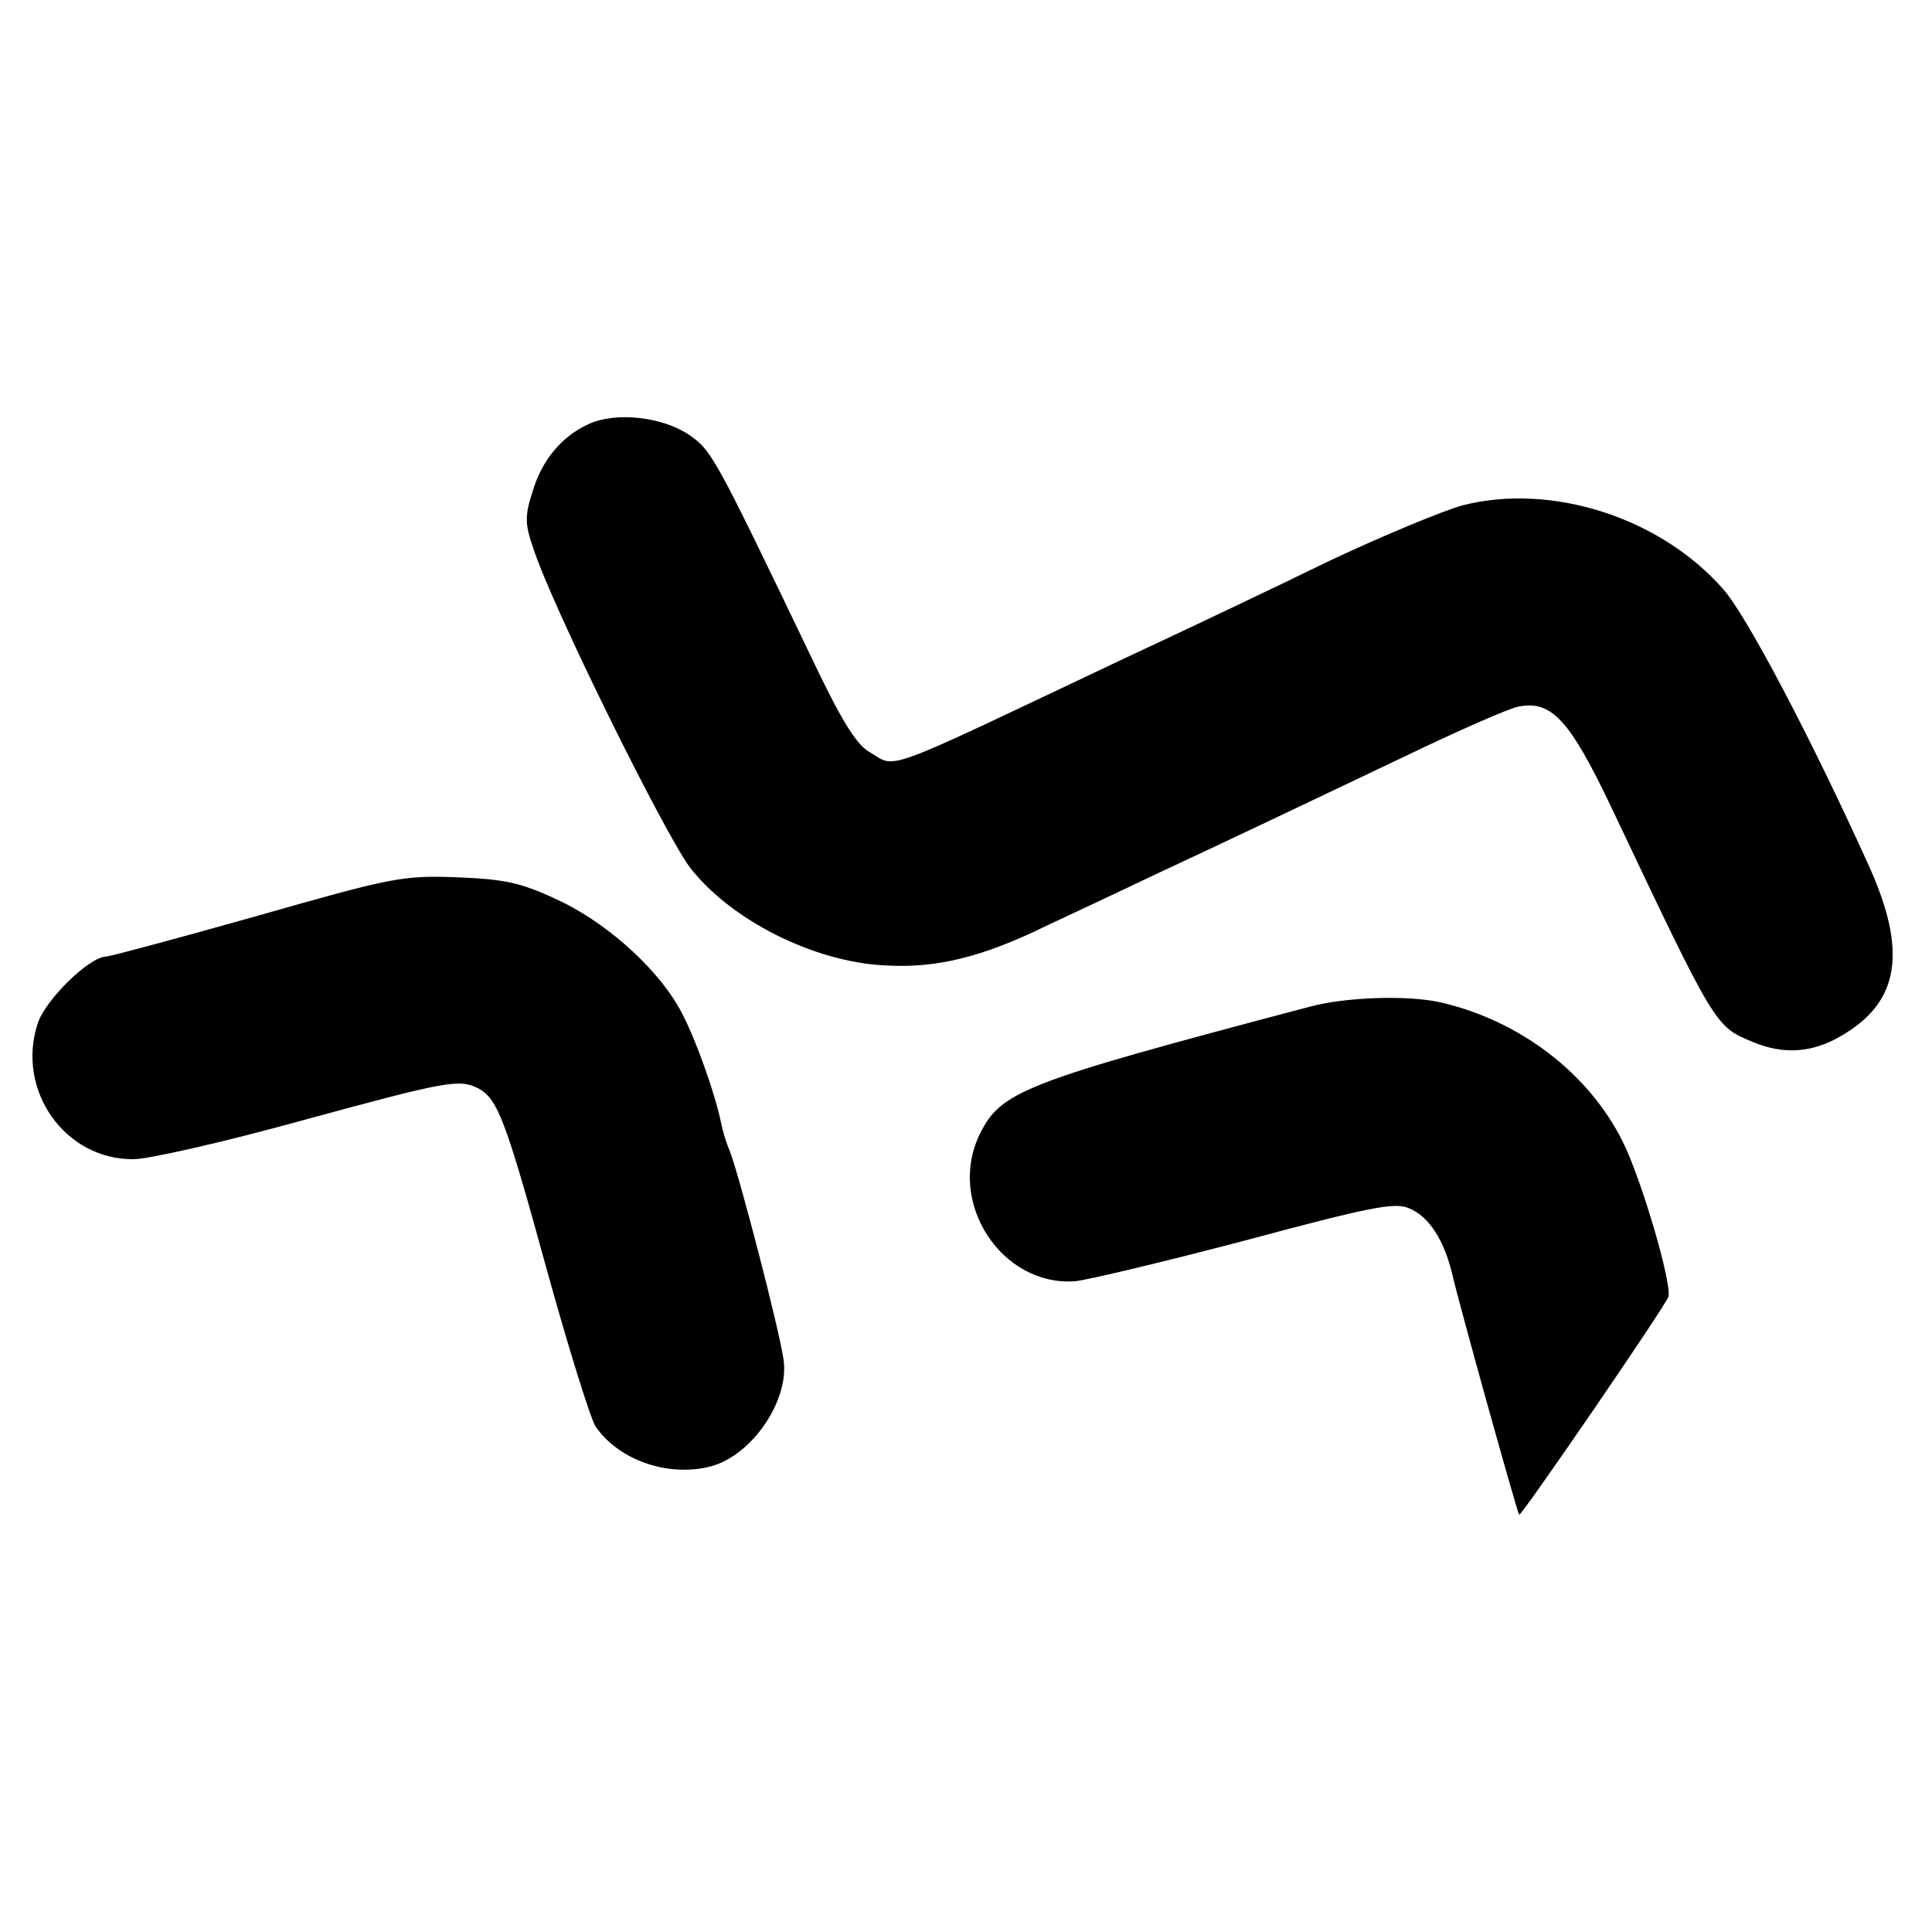
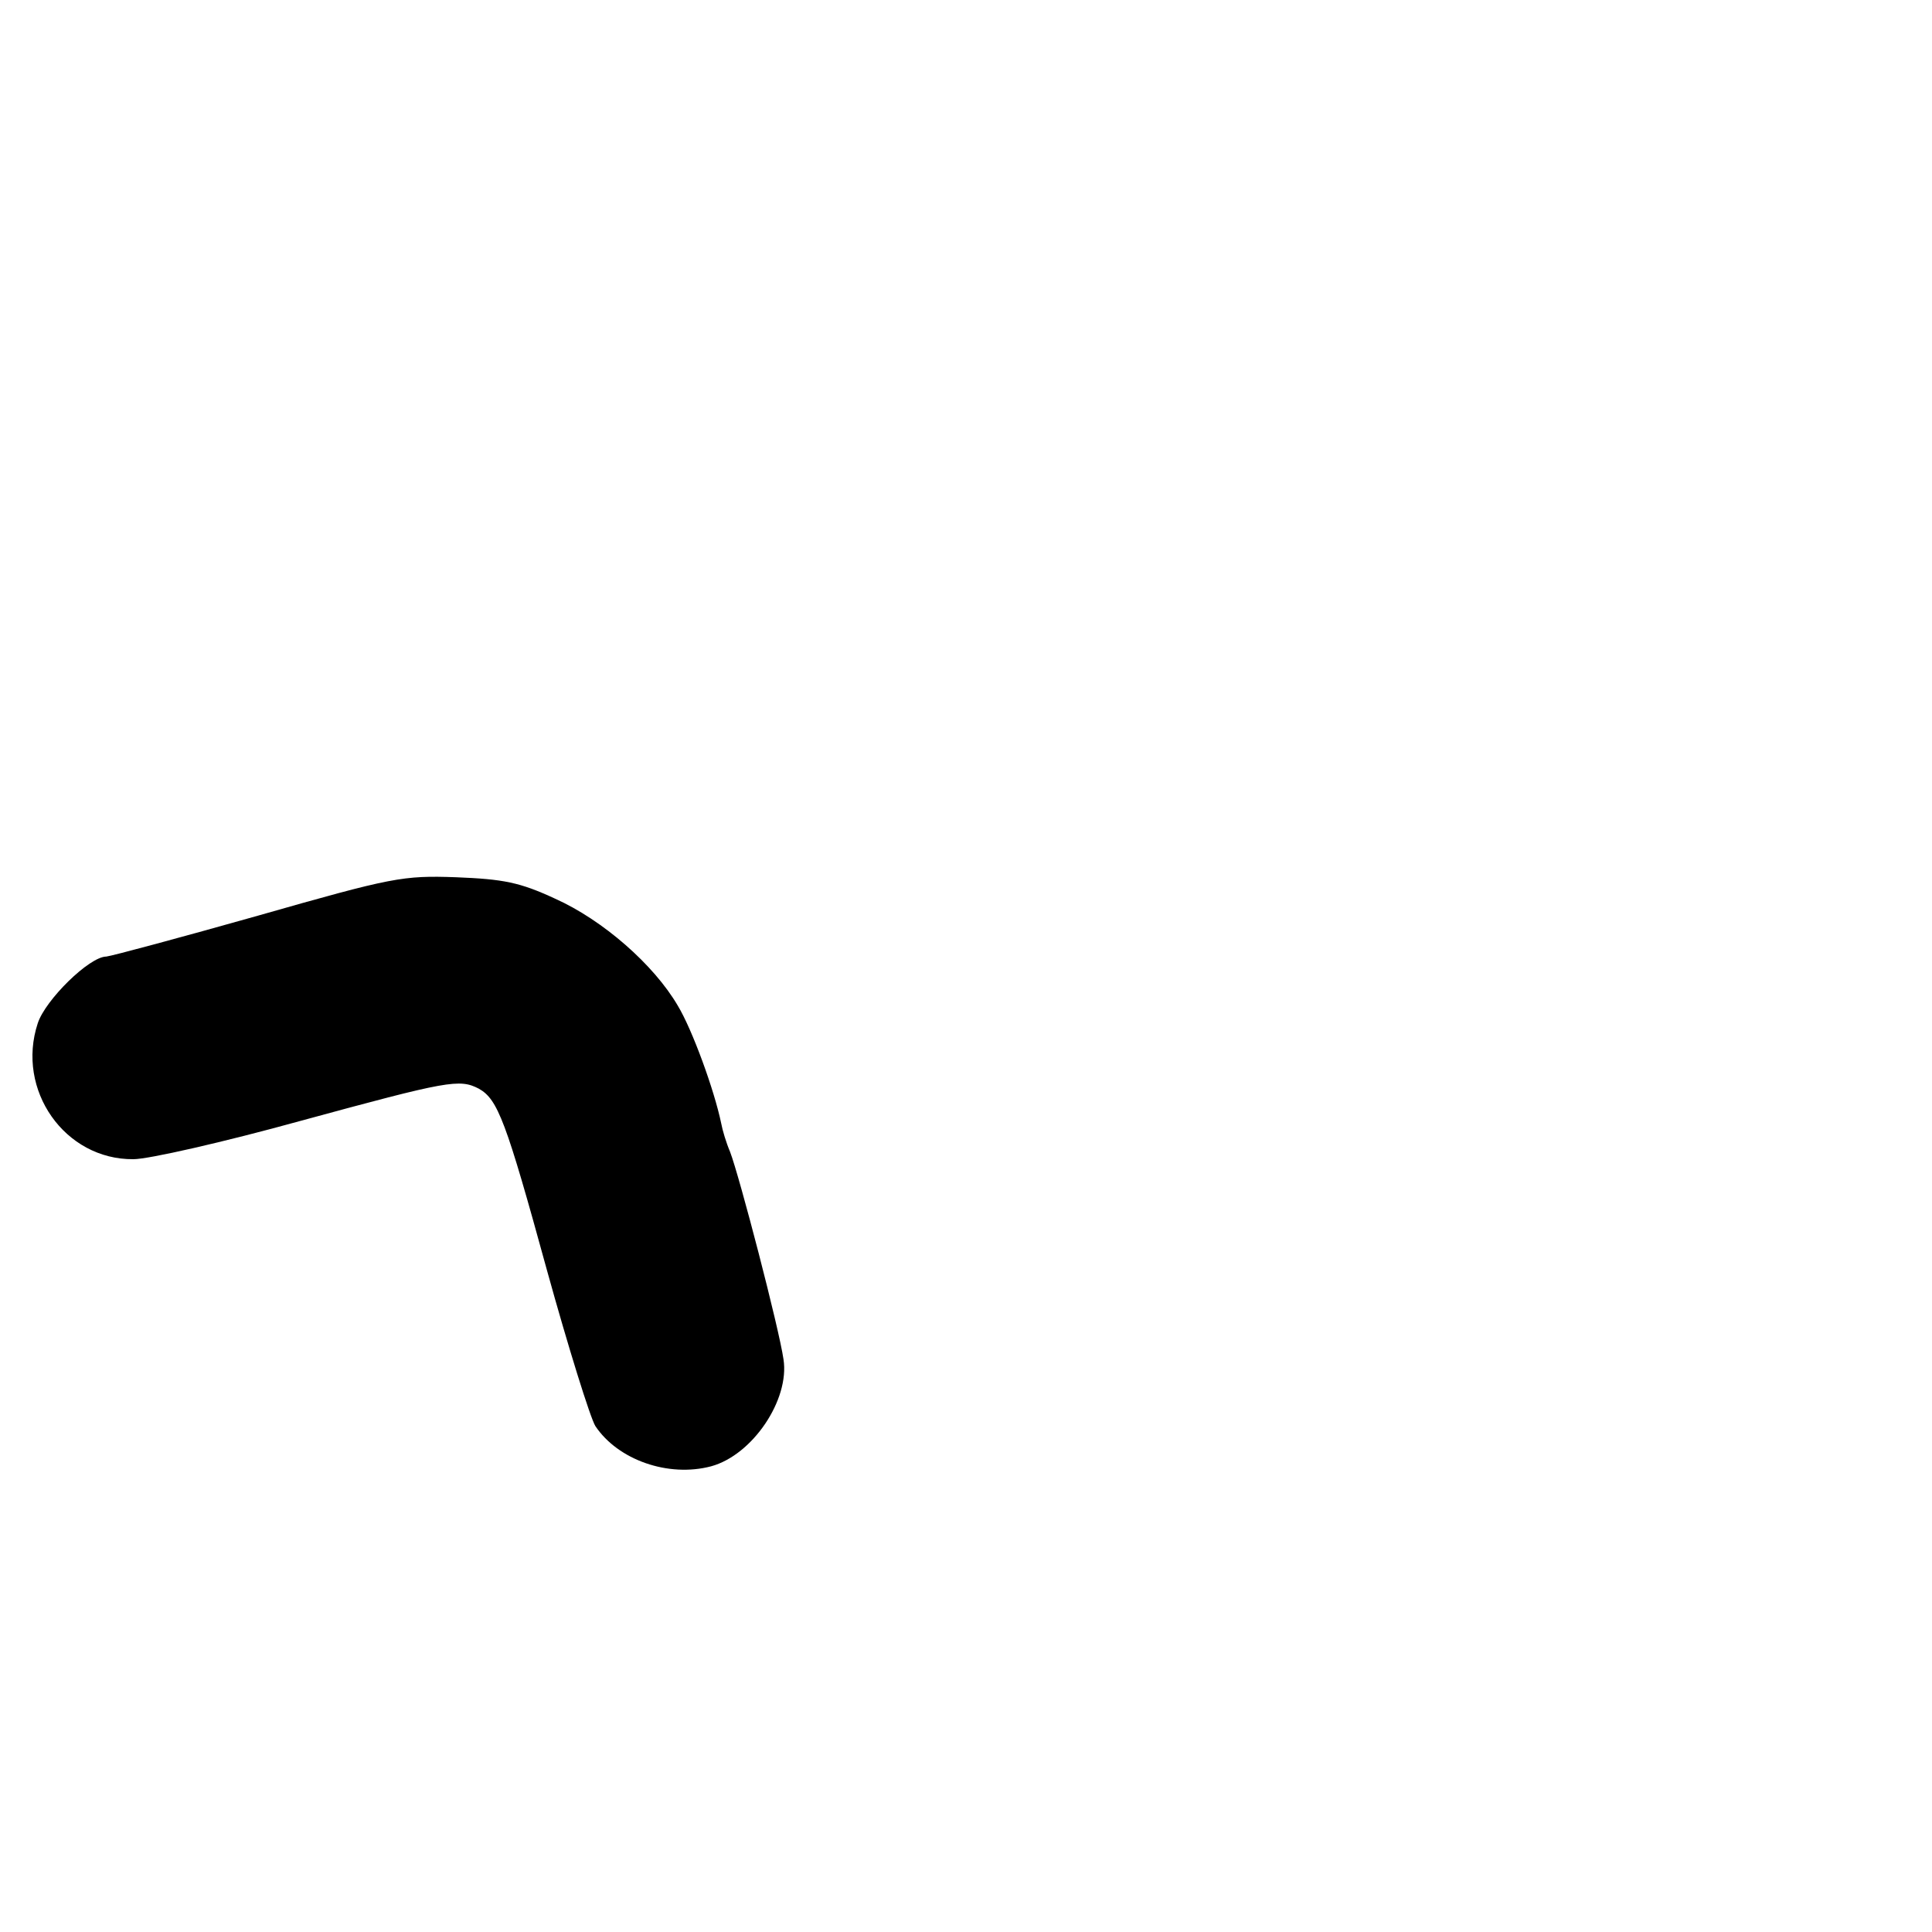
<svg xmlns="http://www.w3.org/2000/svg" version="1.0" width="307pt" height="307pt" viewBox="0 0 307 307" preserveAspectRatio="xMidYMid meet">
  <g transform="translate(0,307) scale(0.1,-0.1)" fill="#000000" stroke="none">
-     <path d="M935 2396 c-43 -20 -74 -57 -89 -108 -12 -37 -12 -51 1 -88 29 -91 207 -451 249 -508 64 -83 195 -150 309 -156 81 -5 154 12 258 63 47 22 126 59 174 82 137 64 225 106 393 186 85 41 167 77 182 80 53 11 82 -20 149 -161 166 -350 164 -347 225 -372 48 -20 93 -17 138 9 95 54 108 135 44 275 -93 205 -194 396 -230 436 -100 114 -273 169 -414 133 -32 -9 -126 -48 -209 -87 -82 -40 -231 -111 -330 -157 -397 -188 -358 -174 -405 -147 -20 12 -45 53 -90 148 -155 323 -159 330 -195 355 -43 29 -117 37 -160 17z" />
    <path d="M410 1615 c-124 -35 -232 -64 -241 -65 -27 0 -97 -69 -109 -106 -35 -106 43 -217 152 -216 24 0 143 27 266 61 235 64 252 67 283 51 30 -17 43 -51 108 -288 34 -123 69 -235 77 -248 36 -54 116 -82 184 -64 66 18 125 106 115 170 -7 49 -70 291 -85 330 -6 14 -12 34 -14 45 -11 53 -46 149 -69 187 -38 65 -119 136 -195 170 -56 26 -82 31 -157 34 -85 3 -101 0 -315 -61z" />
-     <path d="M2080 1470 c-458 -121 -490 -134 -524 -204 -51 -108 36 -240 152 -232 20 2 142 31 271 65 198 53 237 61 260 51 32 -13 56 -51 69 -106 11 -48 103 -378 106 -381 3 -3 230 328 237 346 7 18 -43 189 -73 248 -54 108 -163 191 -288 220 -51 12 -152 9 -210 -7z" />
  </g>
</svg>